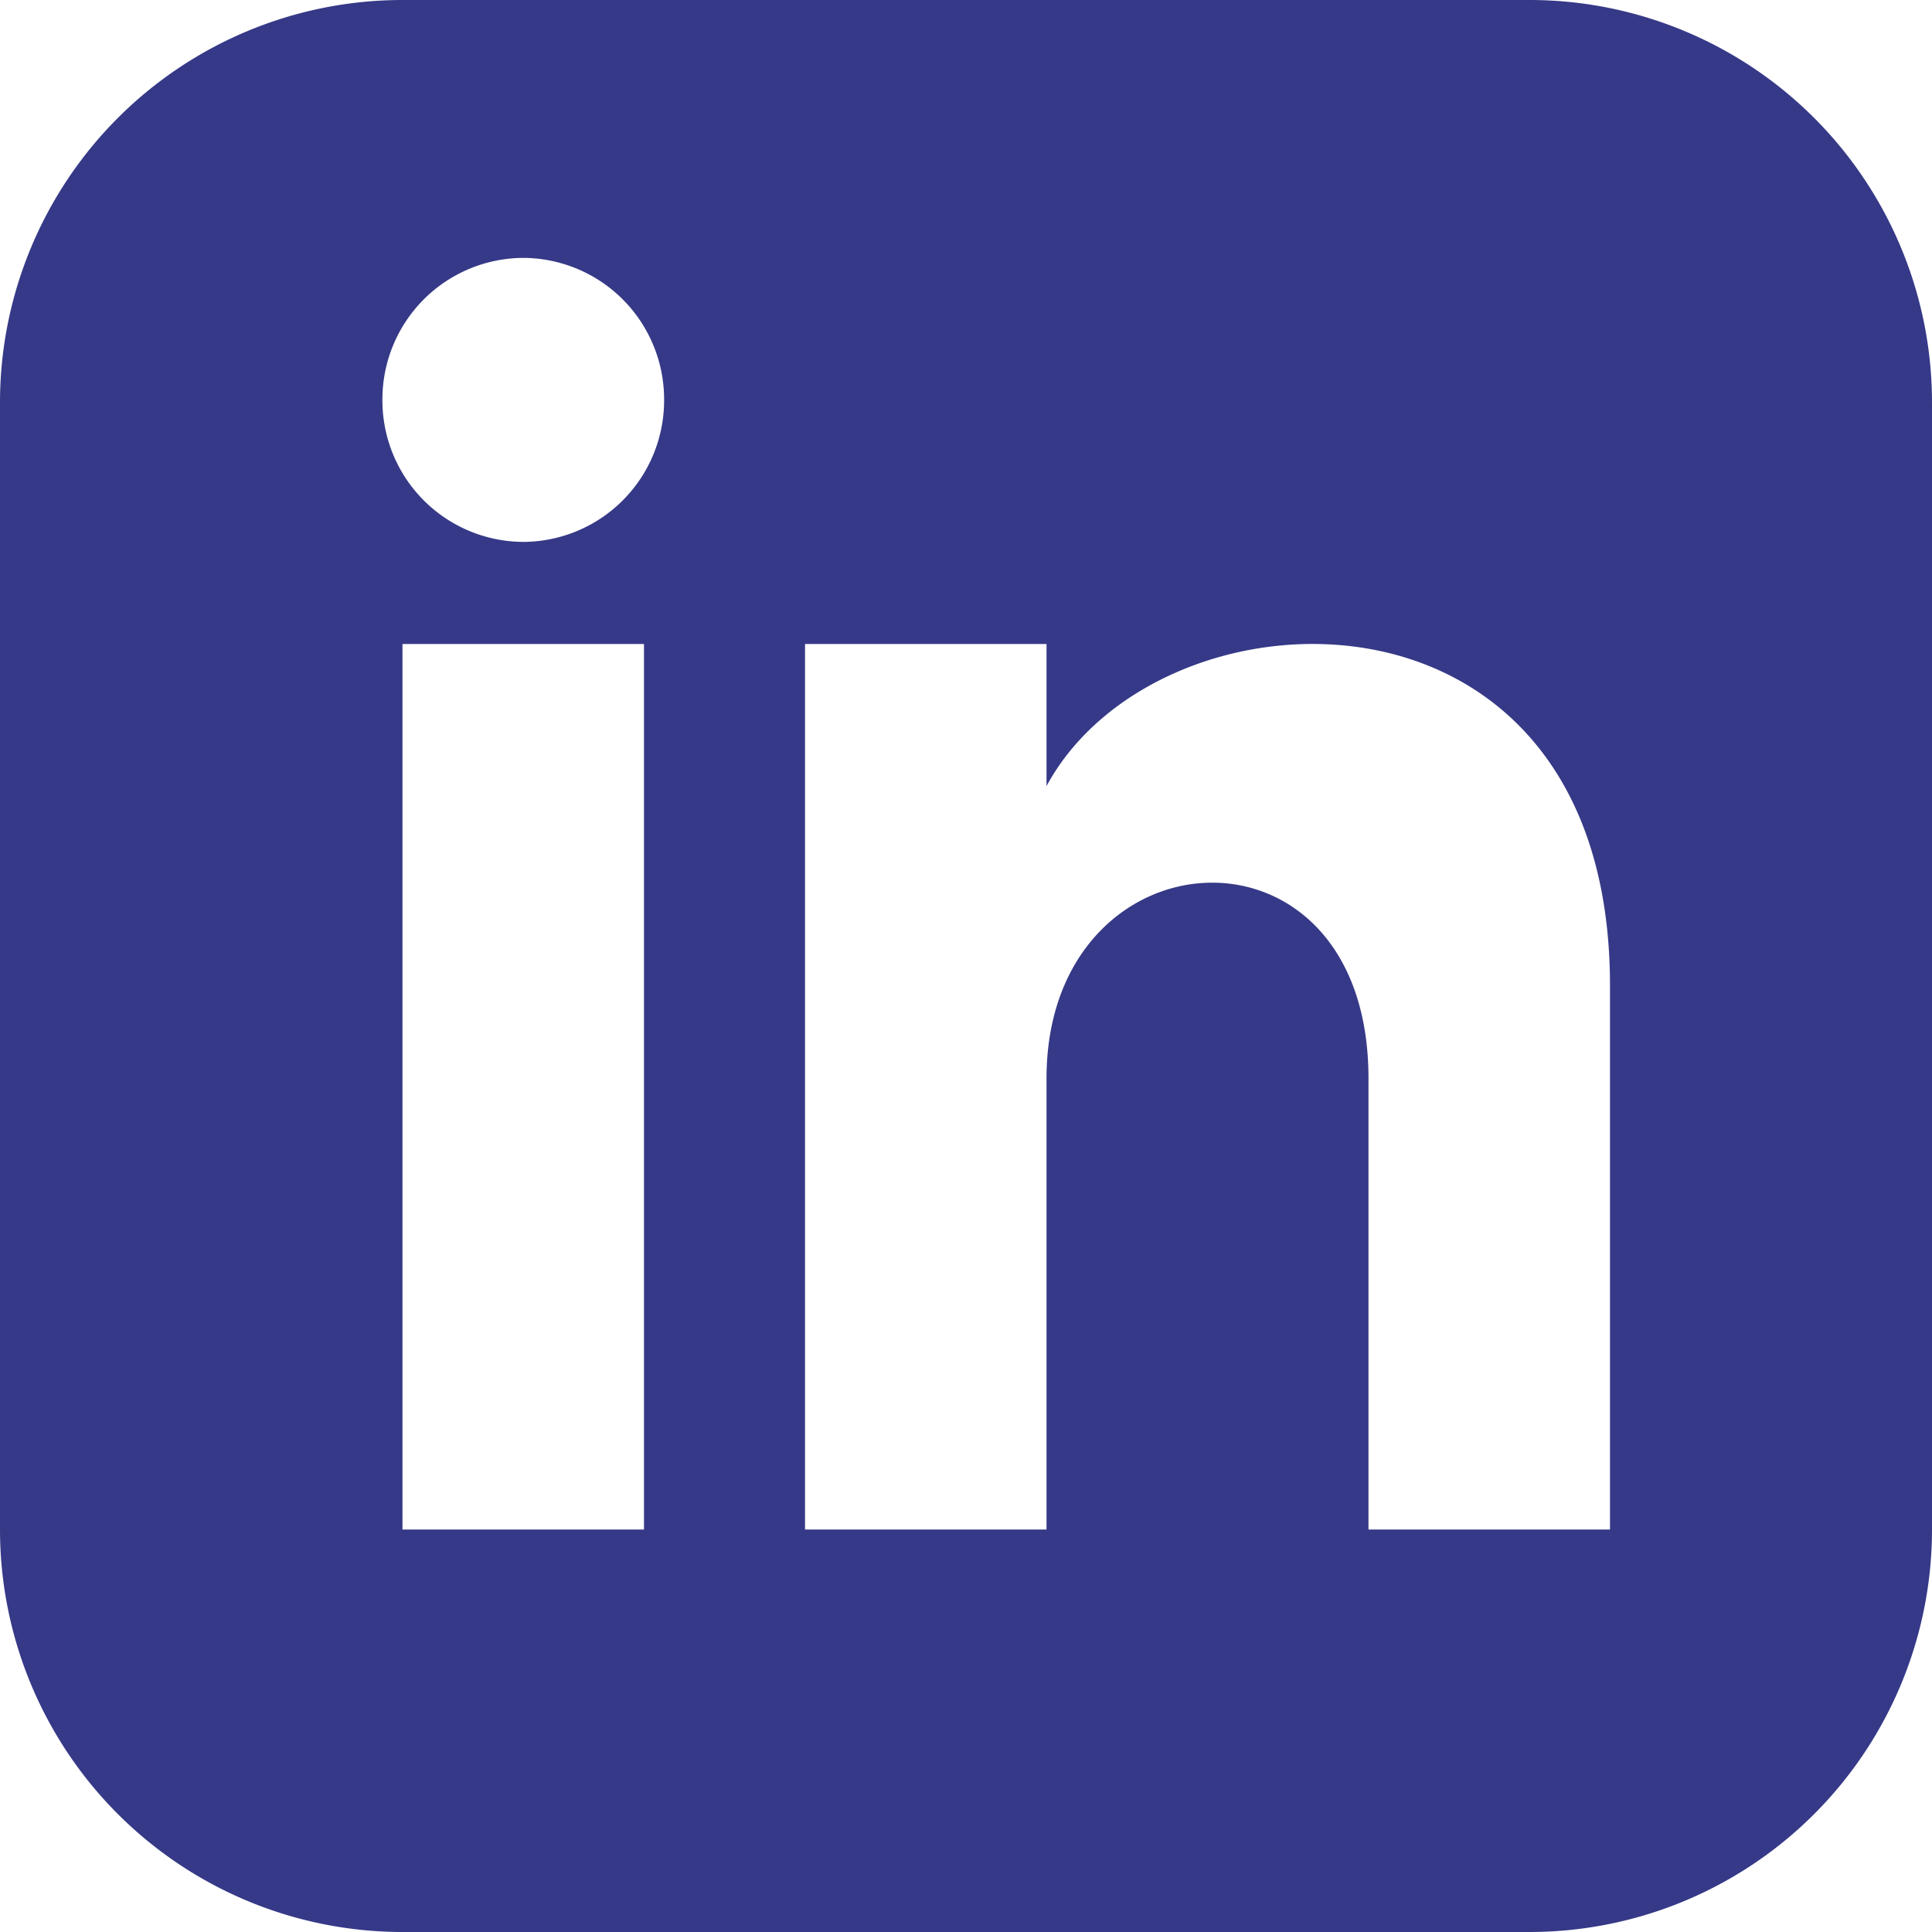
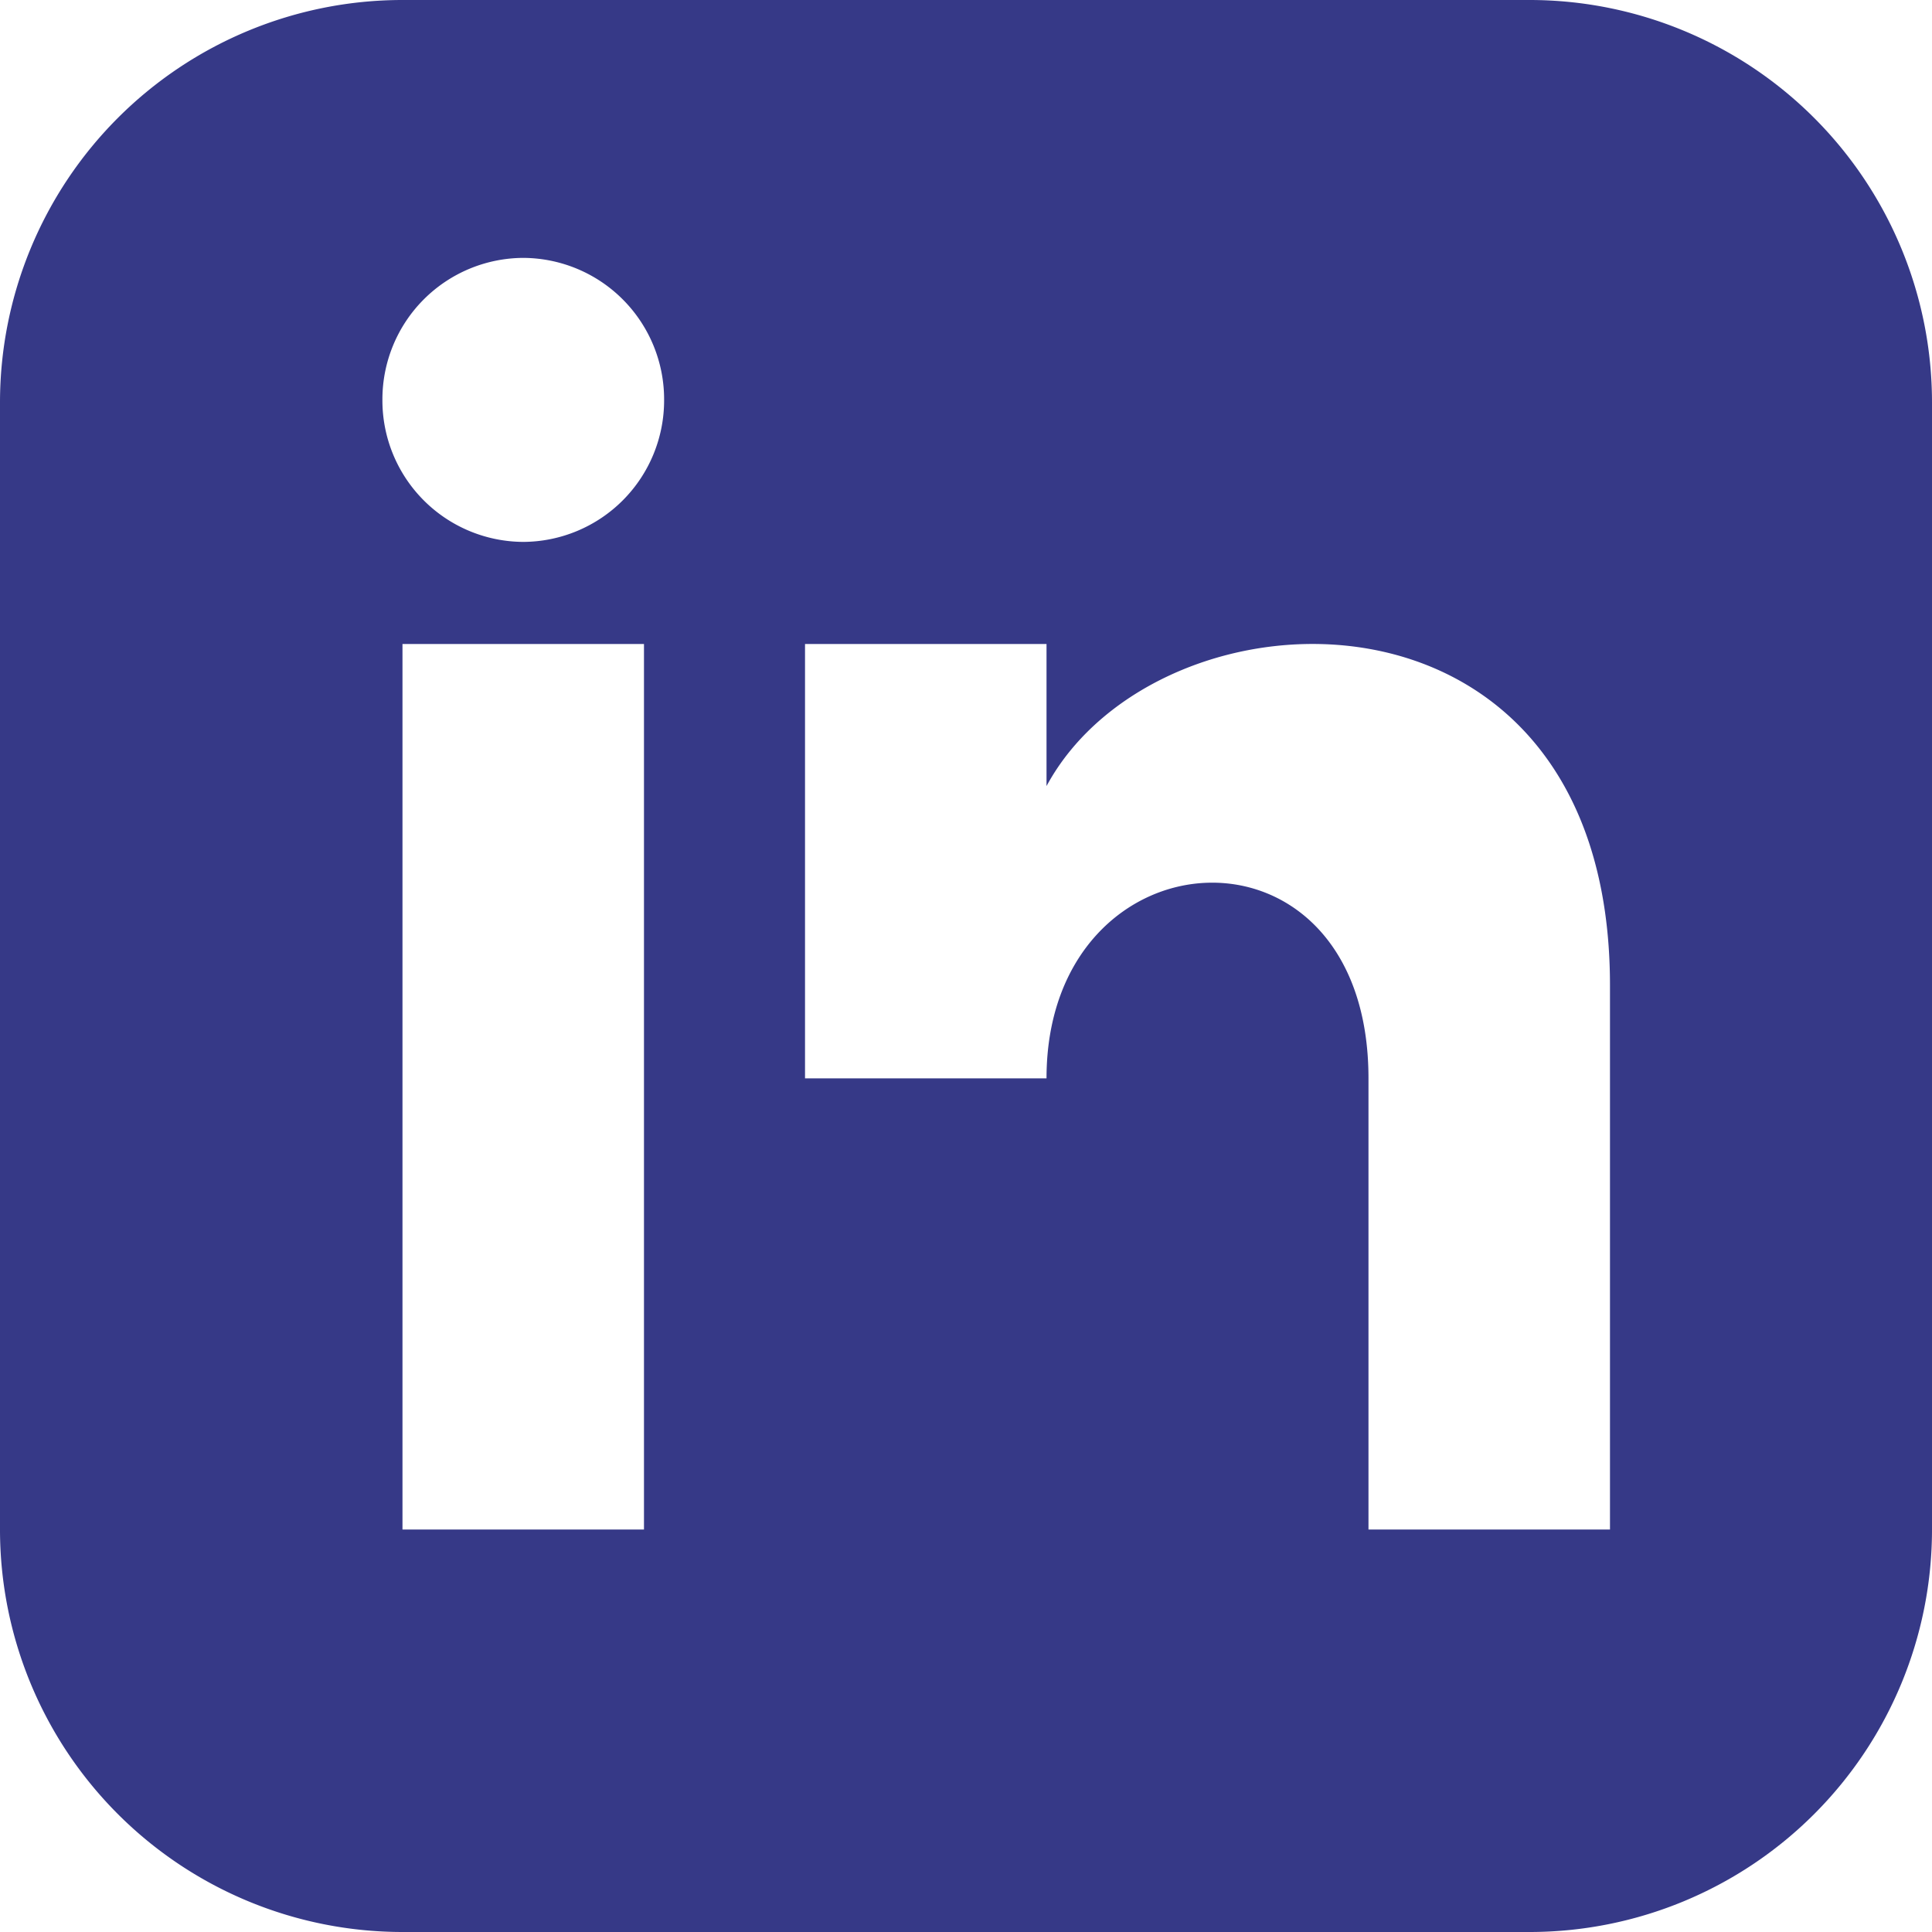
<svg xmlns="http://www.w3.org/2000/svg" width="31" height="31">
-   <path d="M24.542 0H6.458A6.459 6.459 0 000 6.458v18.084A6.459 6.459 0 006.458 31h18.084A6.458 6.458 0 0031 24.542V6.458A6.458 6.458 0 0024.542 0zM10.333 24.542H6.458V10.333h3.875v14.209zM8.396 8.695a2.27 2.27 0 01-2.26-2.278 2.27 2.27 0 012.26-2.279 2.27 2.27 0 012.26 2.279 2.27 2.27 0 01-2.26 2.278zm17.437 15.847h-3.875v-7.239c0-4.35-5.166-4.02-5.166 0v7.239h-3.875V10.333h3.875v2.28c1.803-3.34 9.041-3.587 9.041 3.198v8.73z" fill="#363987" />
+   <path d="M24.542 0H6.458A6.459 6.459 0 000 6.458v18.084A6.459 6.459 0 006.458 31h18.084A6.458 6.458 0 0031 24.542V6.458A6.458 6.458 0 0024.542 0zM10.333 24.542H6.458V10.333h3.875v14.209zM8.396 8.695a2.27 2.27 0 01-2.26-2.278 2.27 2.27 0 012.26-2.279 2.27 2.27 0 012.26 2.279 2.27 2.27 0 01-2.26 2.278zm17.437 15.847h-3.875v-7.239c0-4.35-5.166-4.02-5.166 0h-3.875V10.333h3.875v2.28c1.803-3.34 9.041-3.587 9.041 3.198v8.73z" fill="#363987" />
</svg>